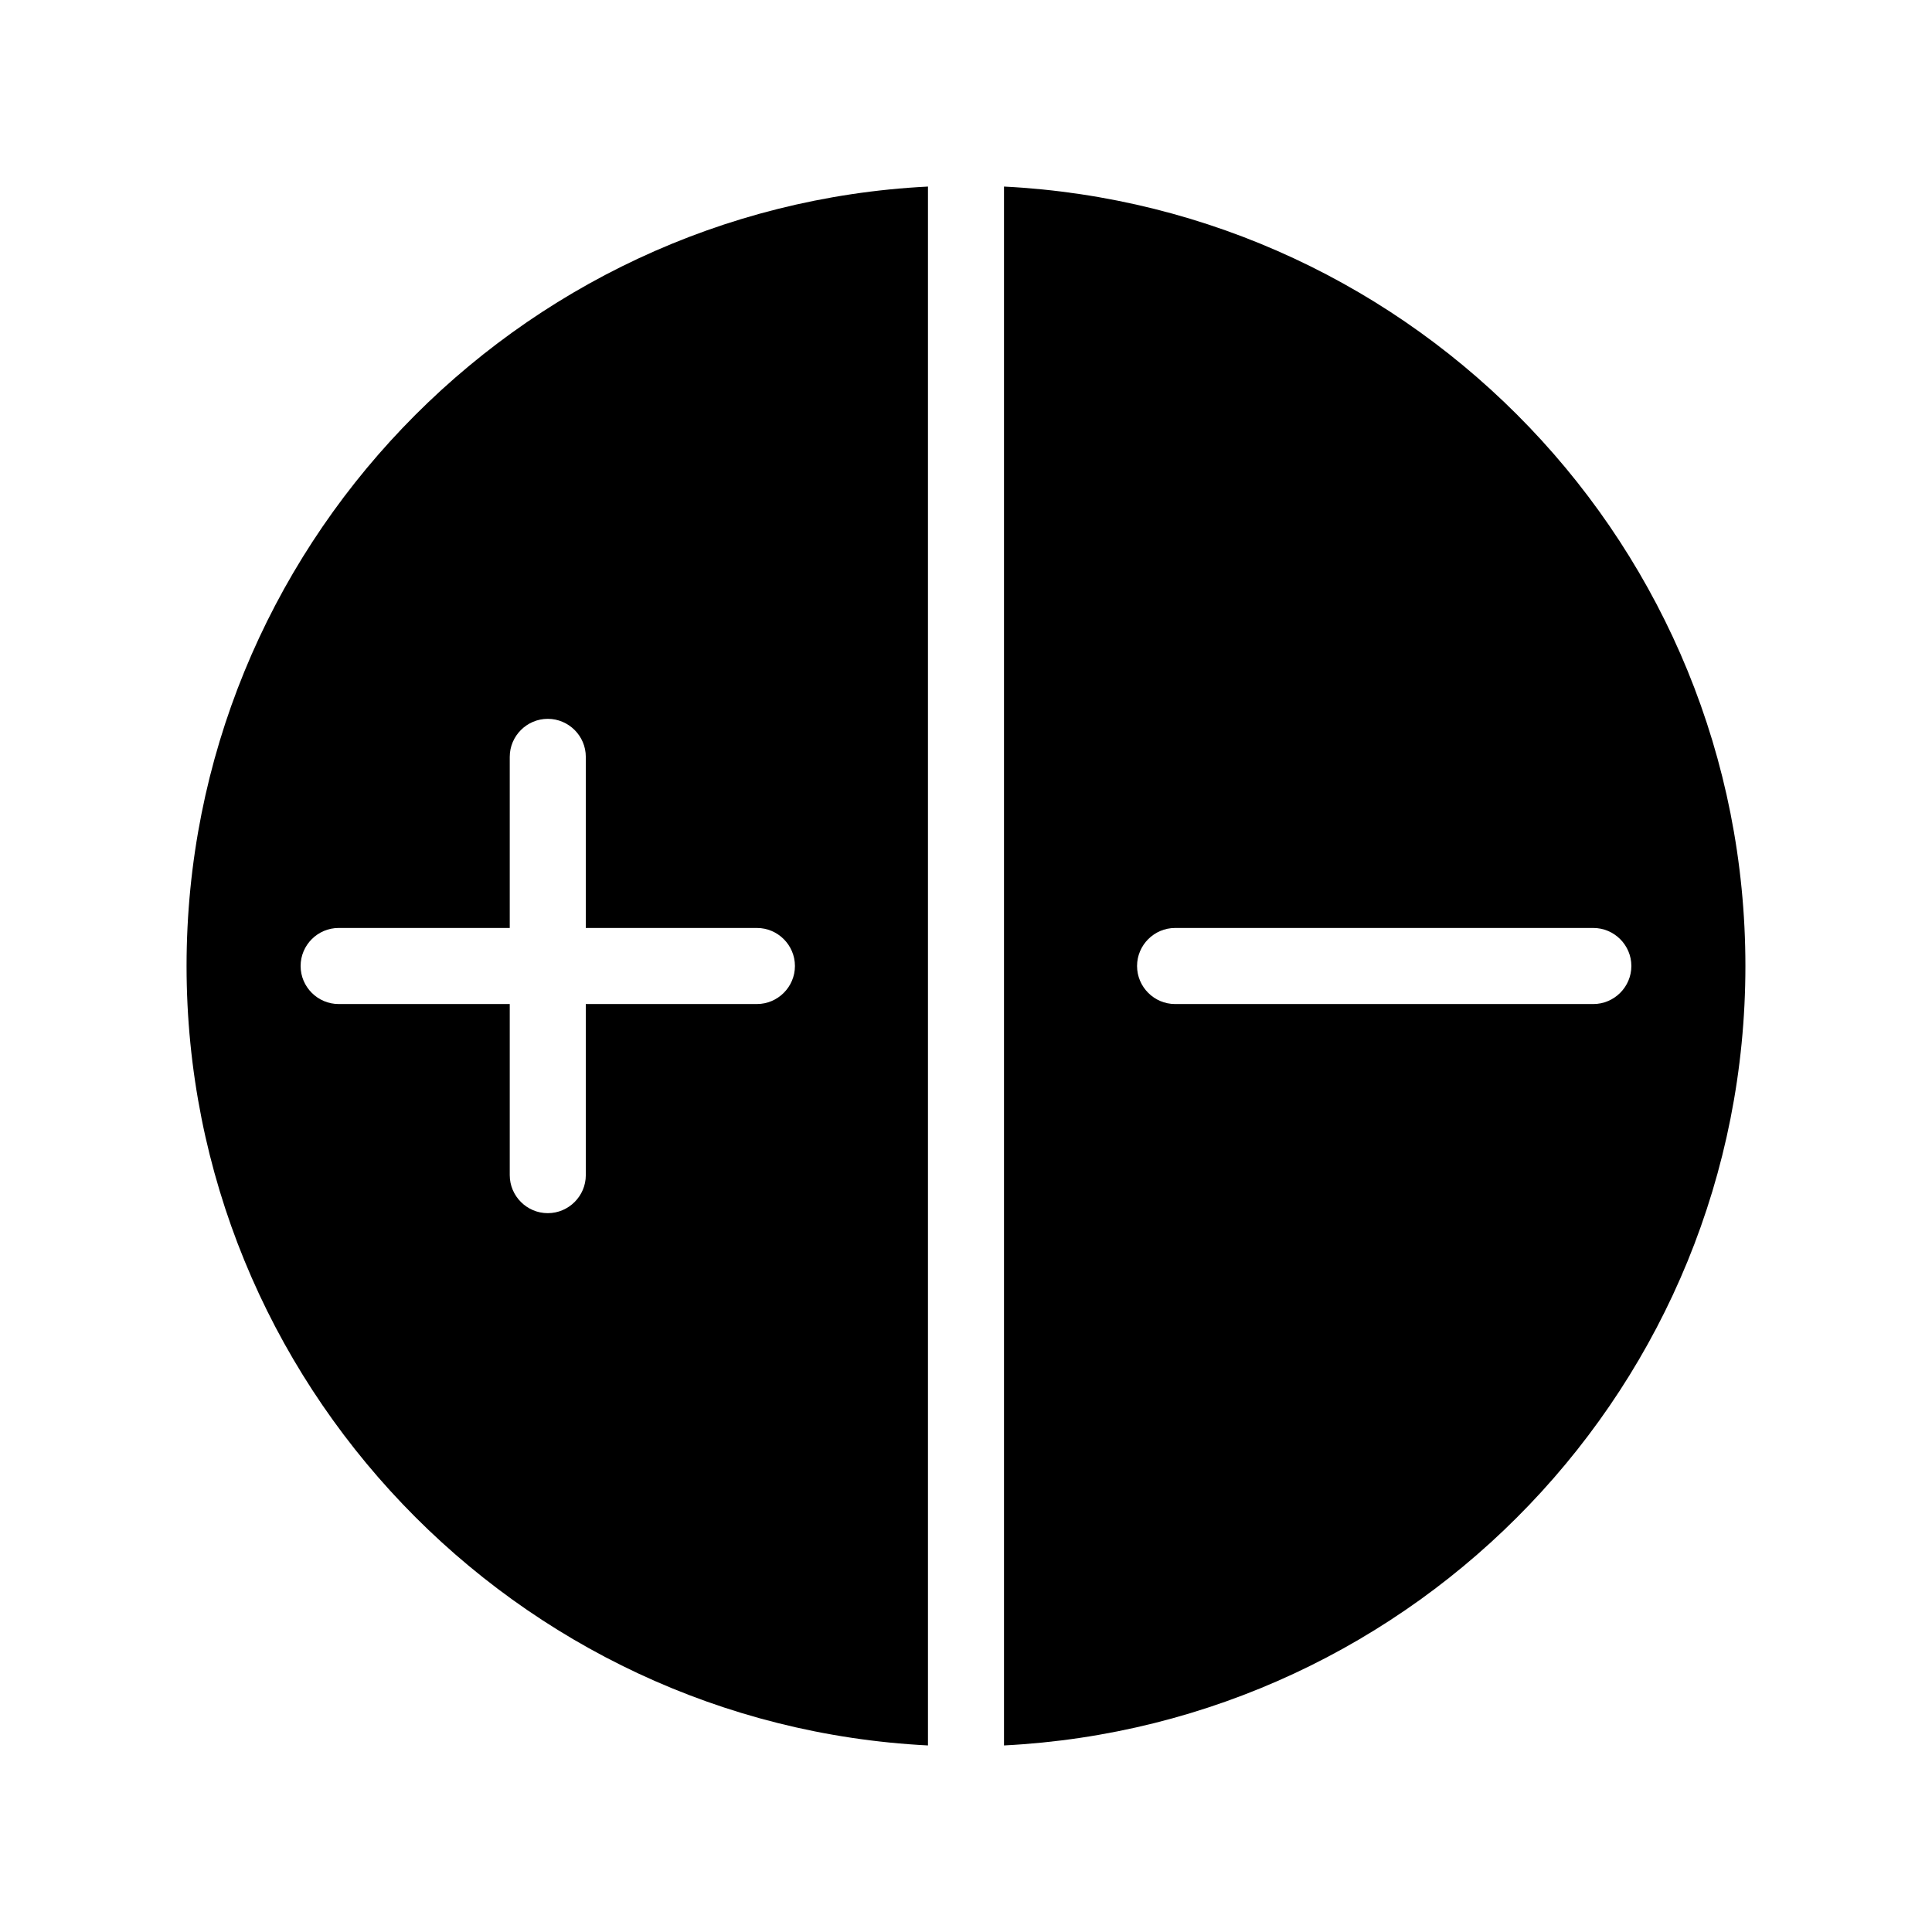
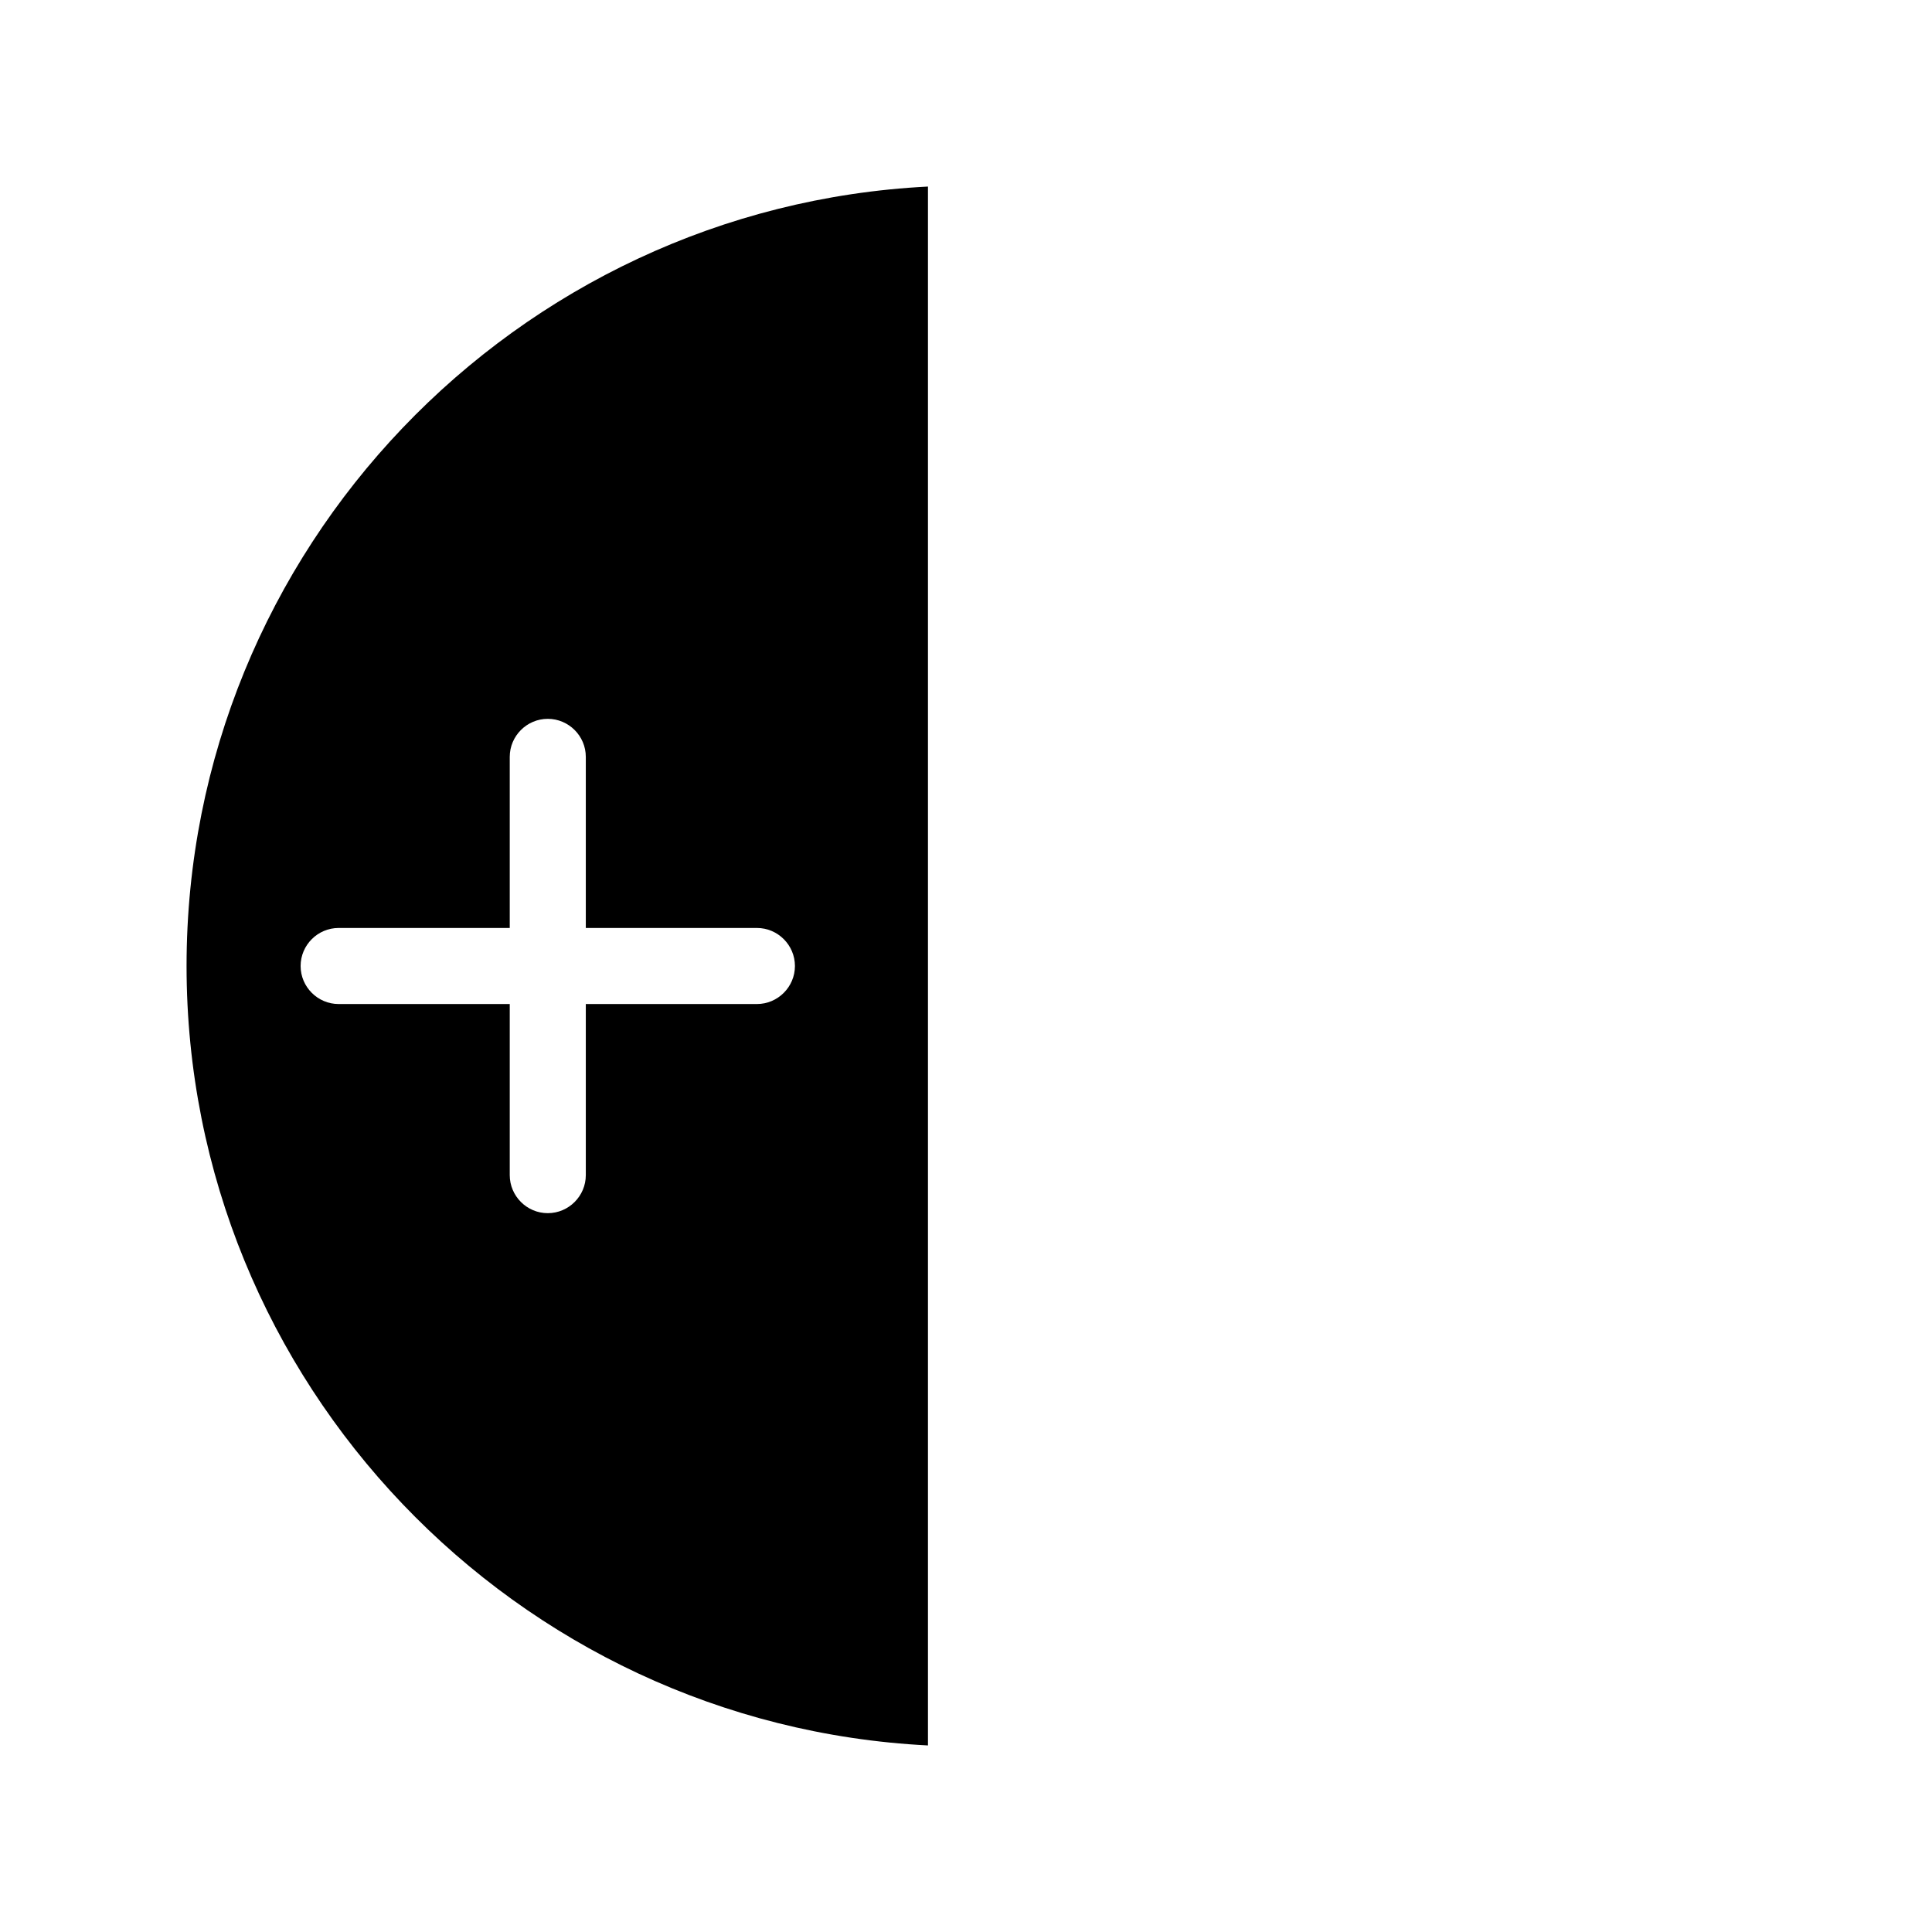
<svg xmlns="http://www.w3.org/2000/svg" fill="#000000" width="800px" height="800px" version="1.1" viewBox="144 144 512 512">
  <g>
    <path d="m193.44 400c0 110.34 87.16 201.02 196.48 206.56v-413.12c-109.33 5.539-196.48 96.227-196.48 206.56zm85.648-55.422c0-5.543 4.535-10.078 10.078-10.078 5.543 0 10.078 4.535 10.078 10.078v45.344h45.344c5.543 0 10.078 4.535 10.078 10.078s-4.535 10.078-10.078 10.078h-45.344v45.344c0 5.543-4.535 10.078-10.078 10.078-5.543 0-10.078-4.535-10.078-10.078v-45.344h-45.344c-5.543 0-10.078-4.535-10.078-10.078s4.535-10.078 10.078-10.078h45.344z" />
-     <path d="m410.07 193.44v413.12c109.33-5.543 196.48-95.723 196.48-206.56 0-110.84-87.156-201.02-196.48-206.56zm156.18 216.64h-110.84c-5.543 0-10.078-4.535-10.078-10.078 0-5.543 4.535-10.078 10.078-10.078h110.84c5.543 0 10.078 4.535 10.078 10.078-0.004 5.543-4.539 10.078-10.082 10.078z" />
  </g>
</svg>